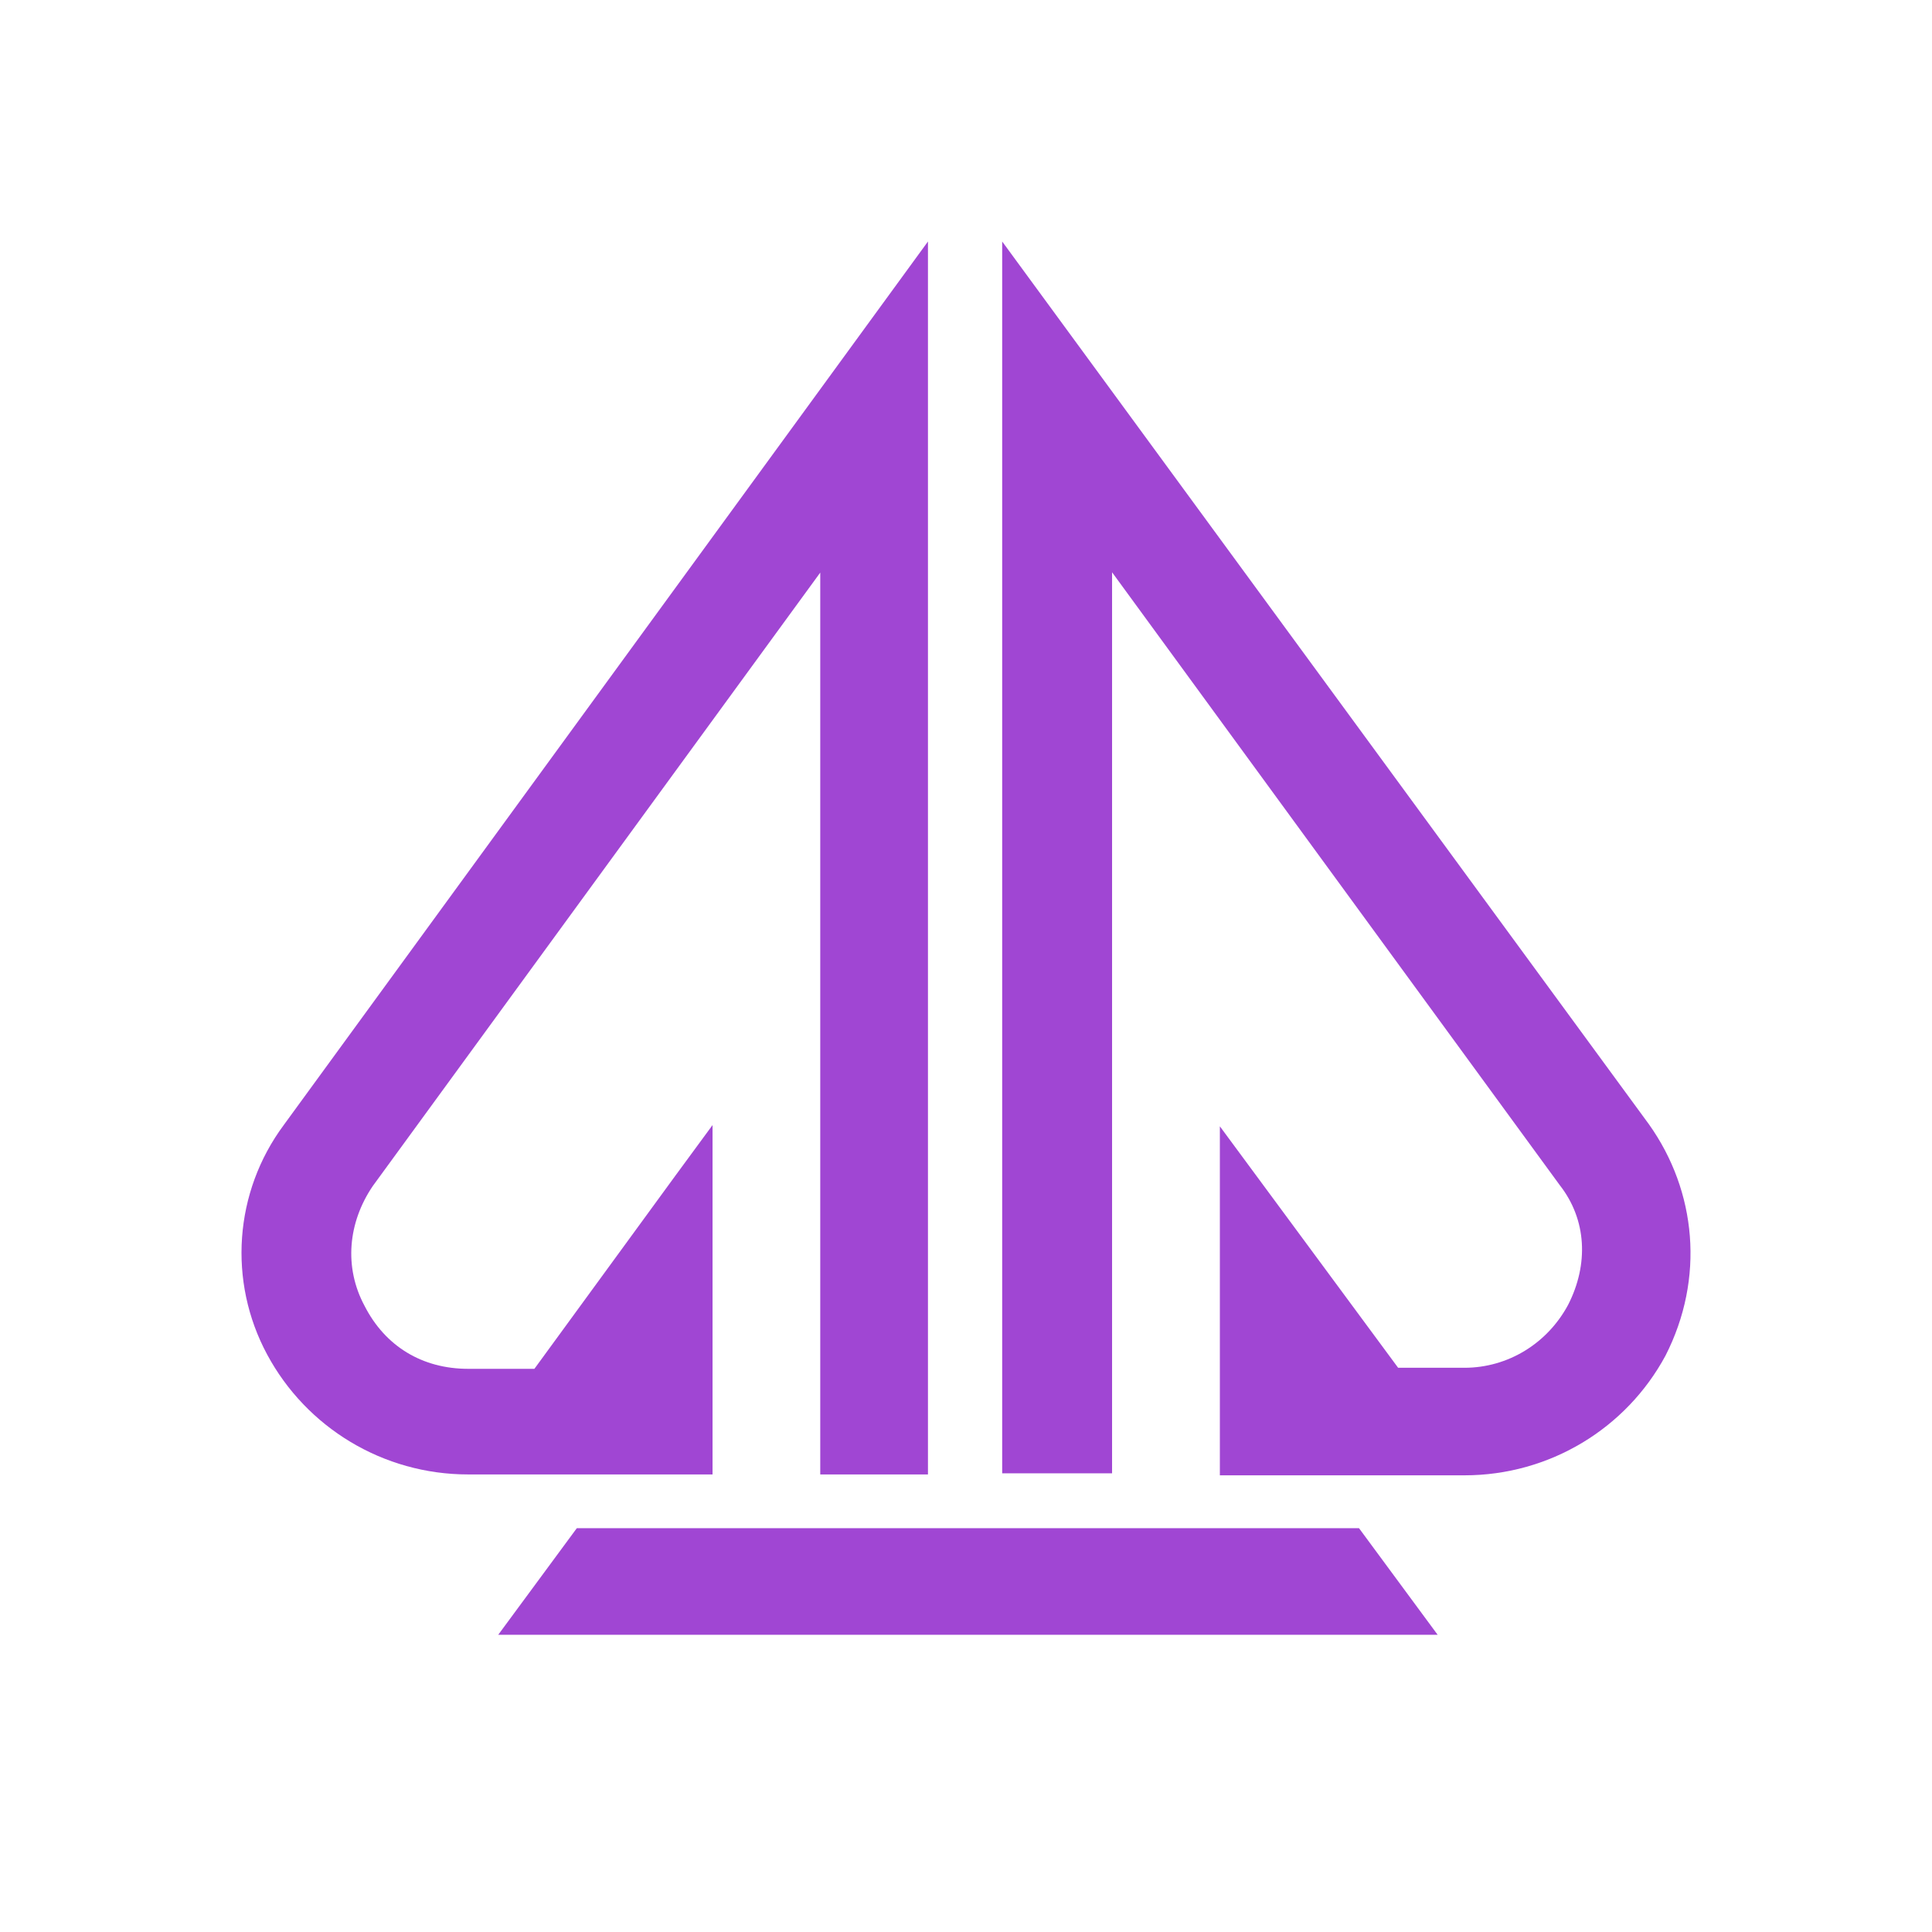
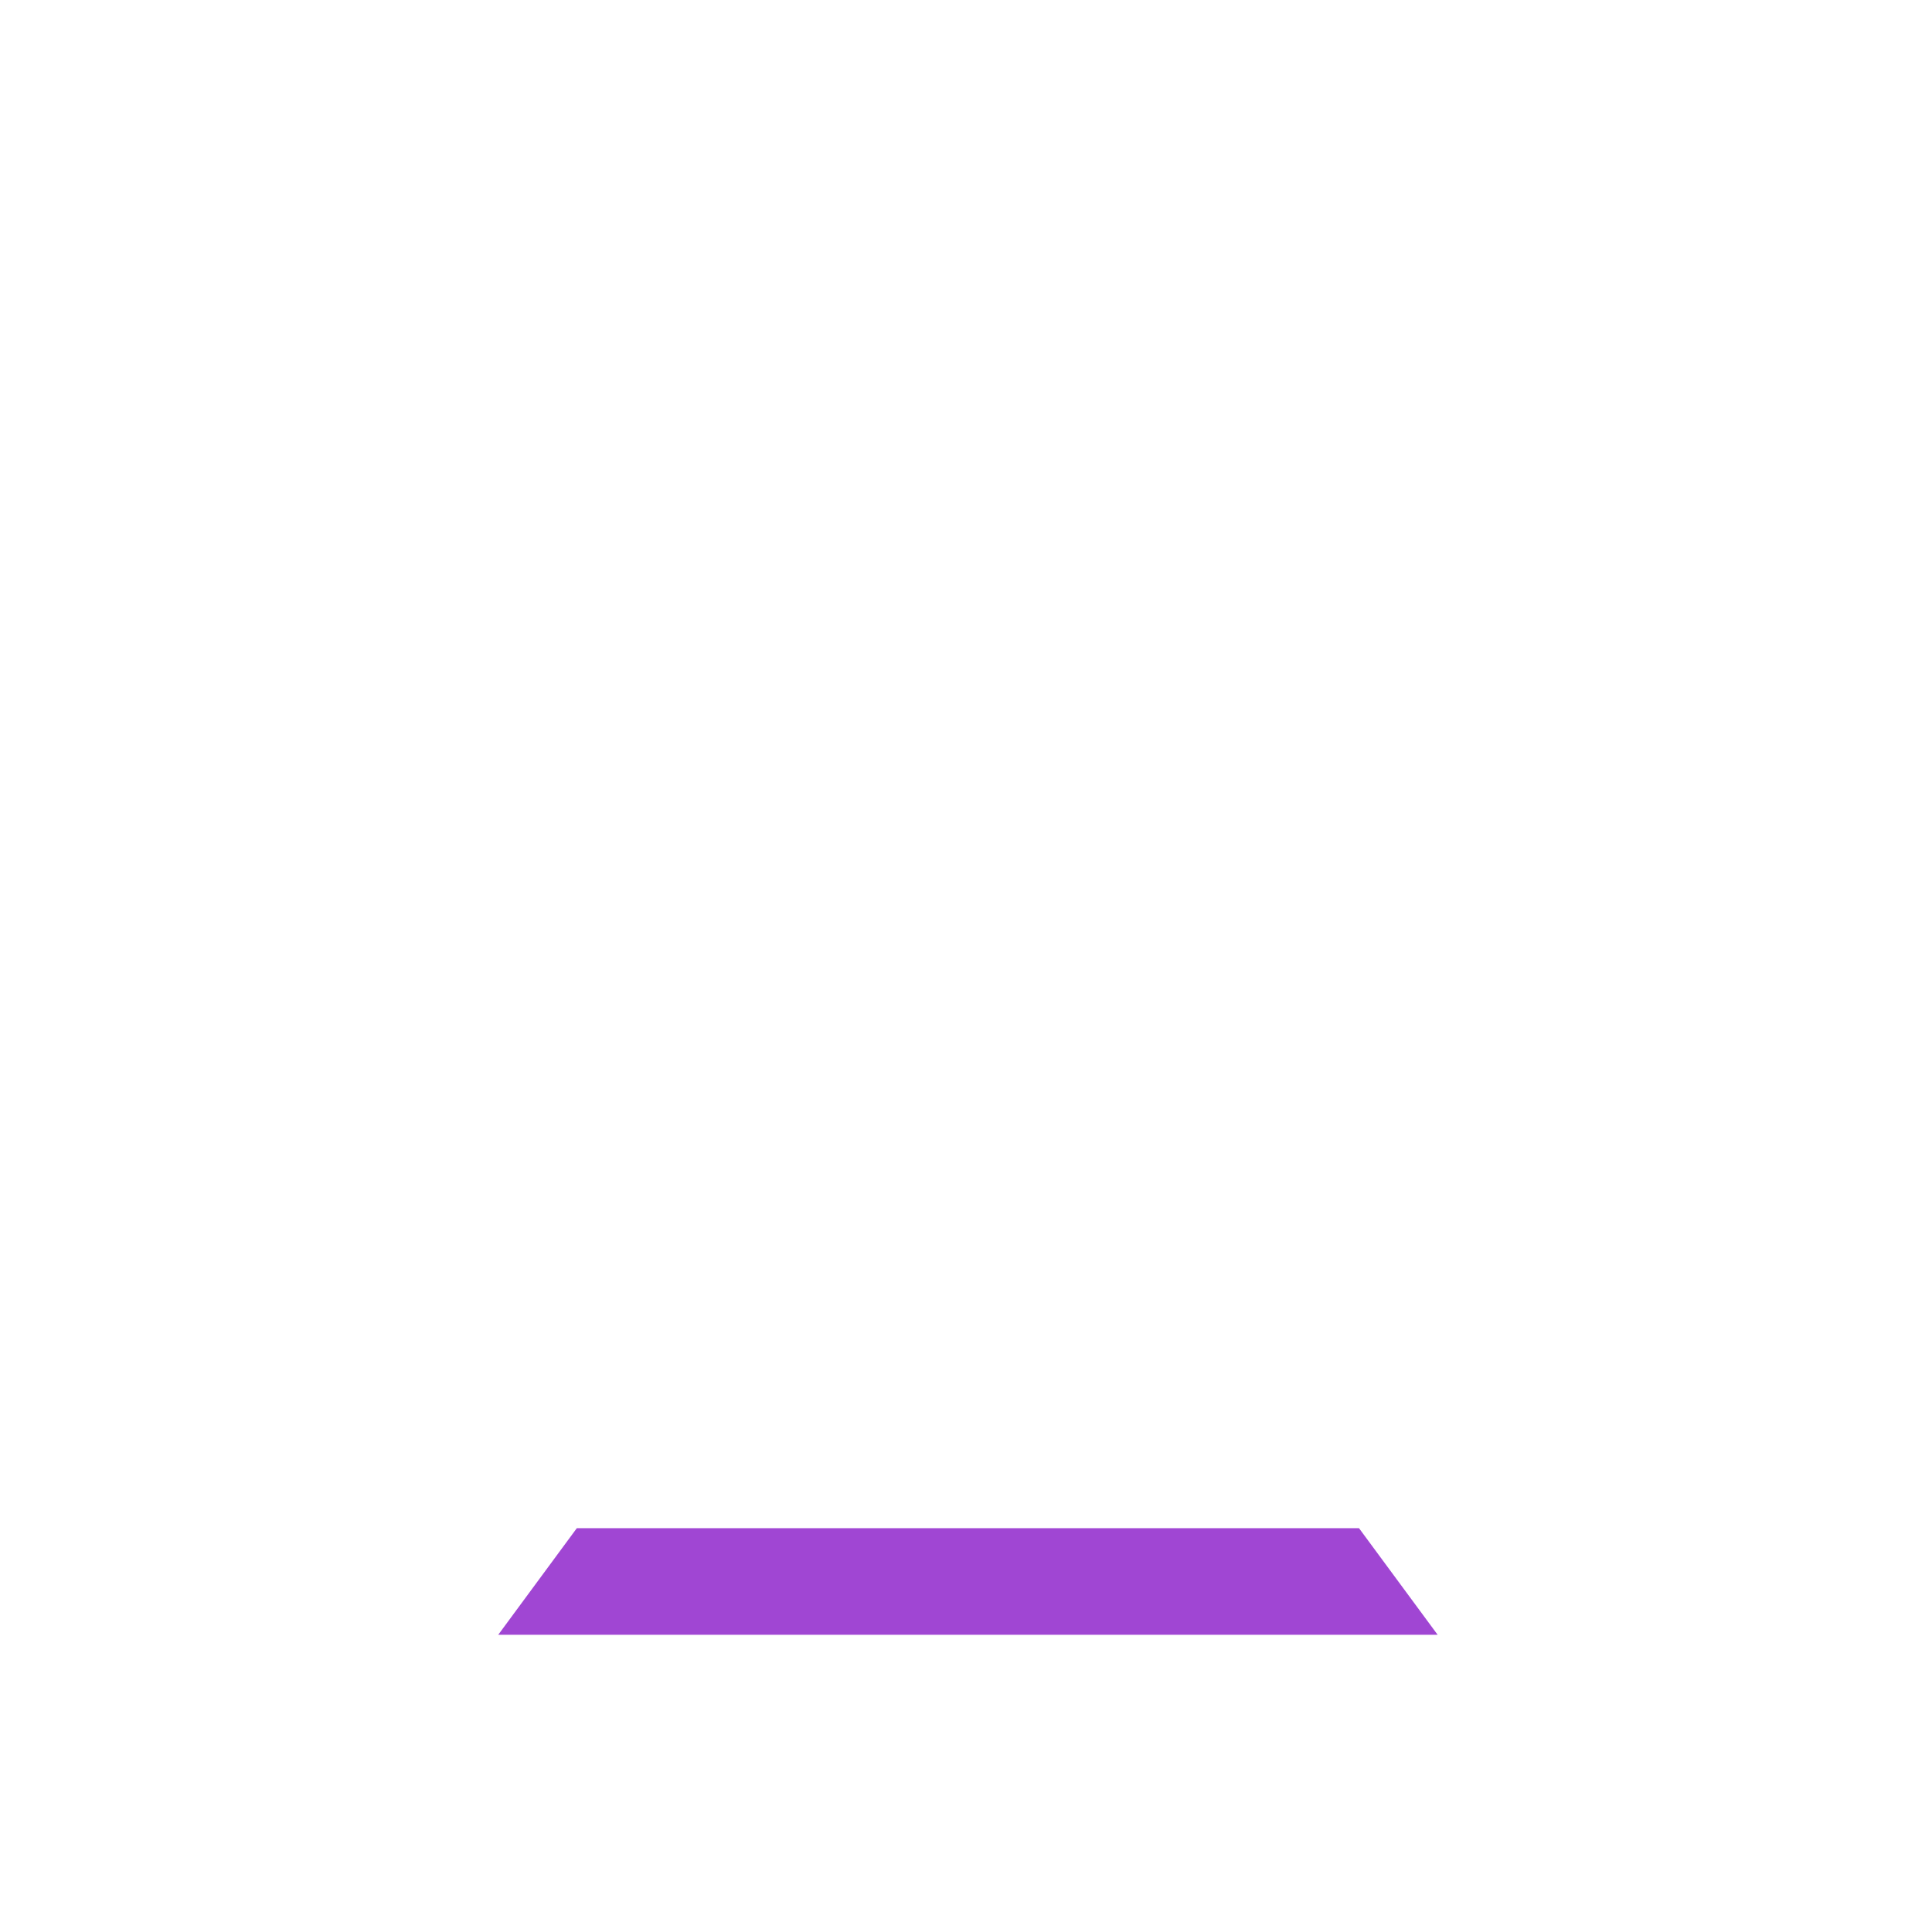
<svg xmlns="http://www.w3.org/2000/svg" width="36" height="36" viewBox="0 0 48 48" fill="none">
-   <path d="M33.764 37.967H14.331L12.378 40.616H24.048H35.718L33.764 37.967Z" fill="#A046D3" />
-   <path d="M7.049 27.952C5.814 29.617 5.66 31.838 6.638 33.654C7.615 35.471 9.52 36.632 11.63 36.632H17.703V27.952L16.776 29.214L13.277 34.008H11.63C10.498 34.008 9.571 33.453 9.057 32.443C8.542 31.485 8.645 30.374 9.262 29.466L20.379 14.226V19.272V24.268V36.632H23.055V25.126V6L7.049 27.952Z" fill="#A046D3" />
-   <path d="M40.967 27.932L24.899 6V25.109V36.604H27.629V24.252V19.26V14.218L38.752 29.445C39.422 30.302 39.474 31.411 38.959 32.419C38.444 33.377 37.465 33.982 36.384 33.982H34.736L30.307 27.983V36.654H36.384C38.495 36.654 40.401 35.495 41.379 33.68C42.357 31.764 42.151 29.596 40.967 27.932Z" fill="#A046D3" />
+   <path d="M33.764 37.967H14.331L12.378 40.616H35.718L33.764 37.967Z" fill="#A046D3" />
</svg>